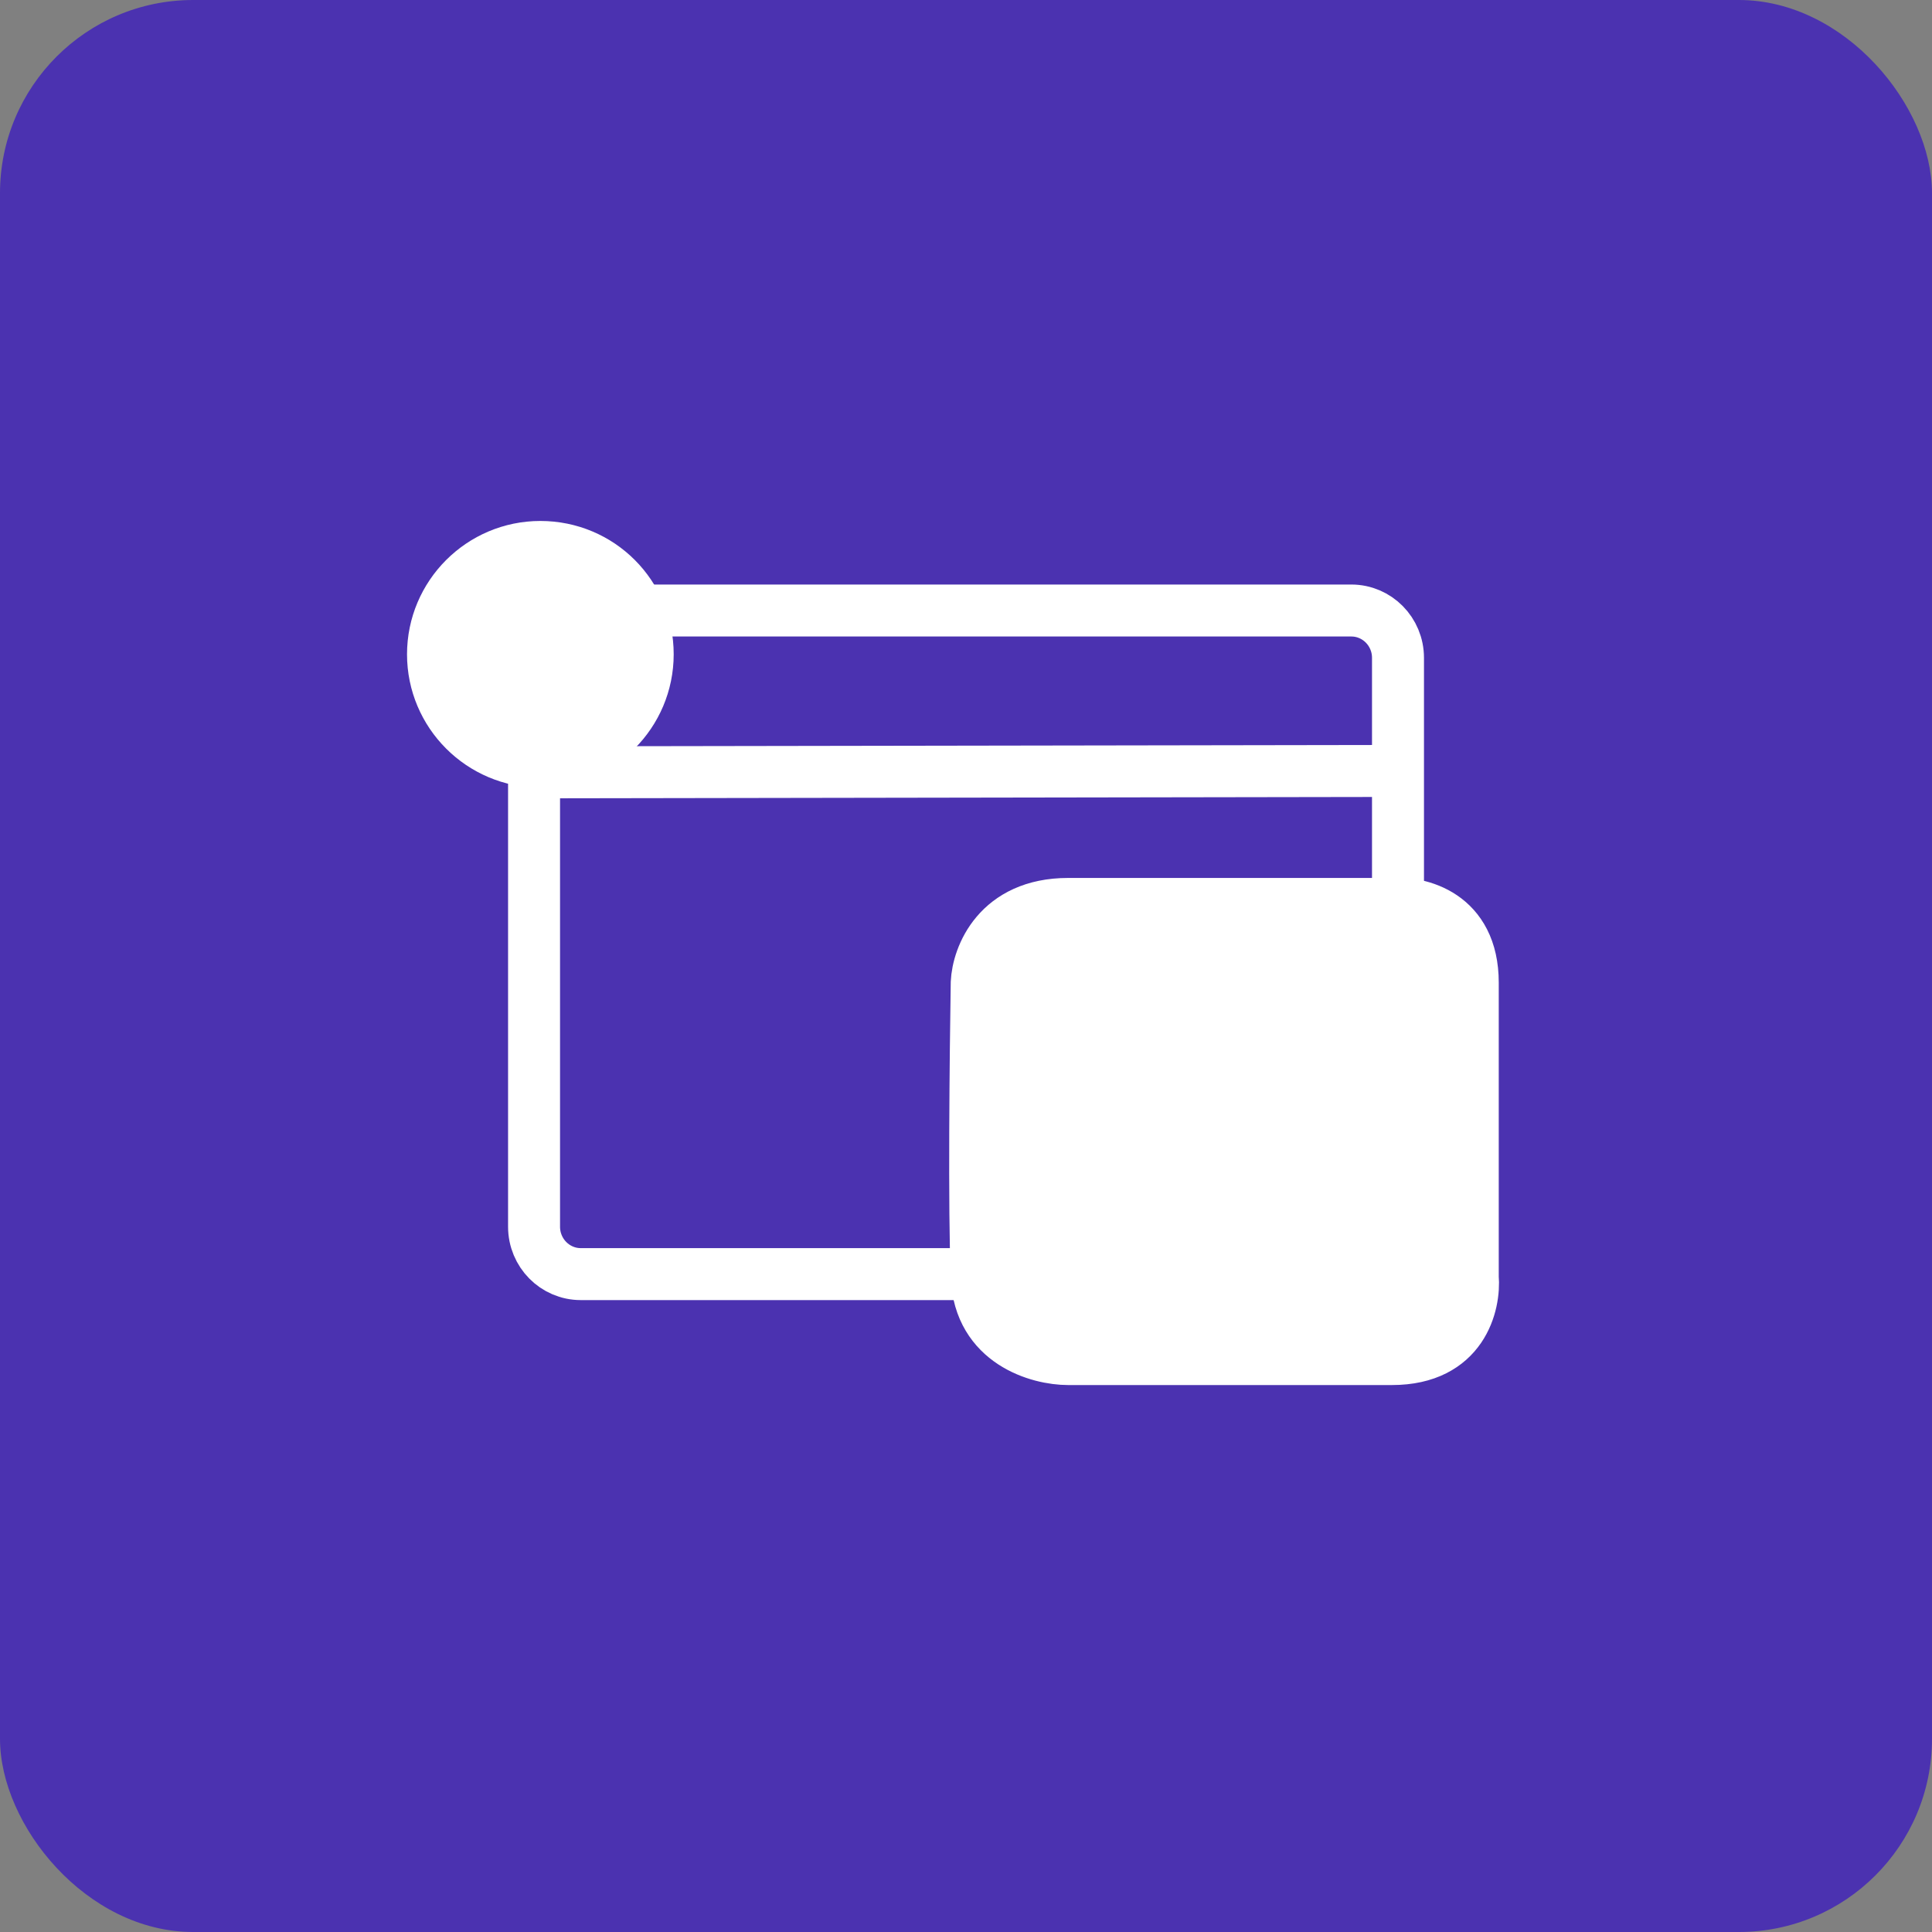
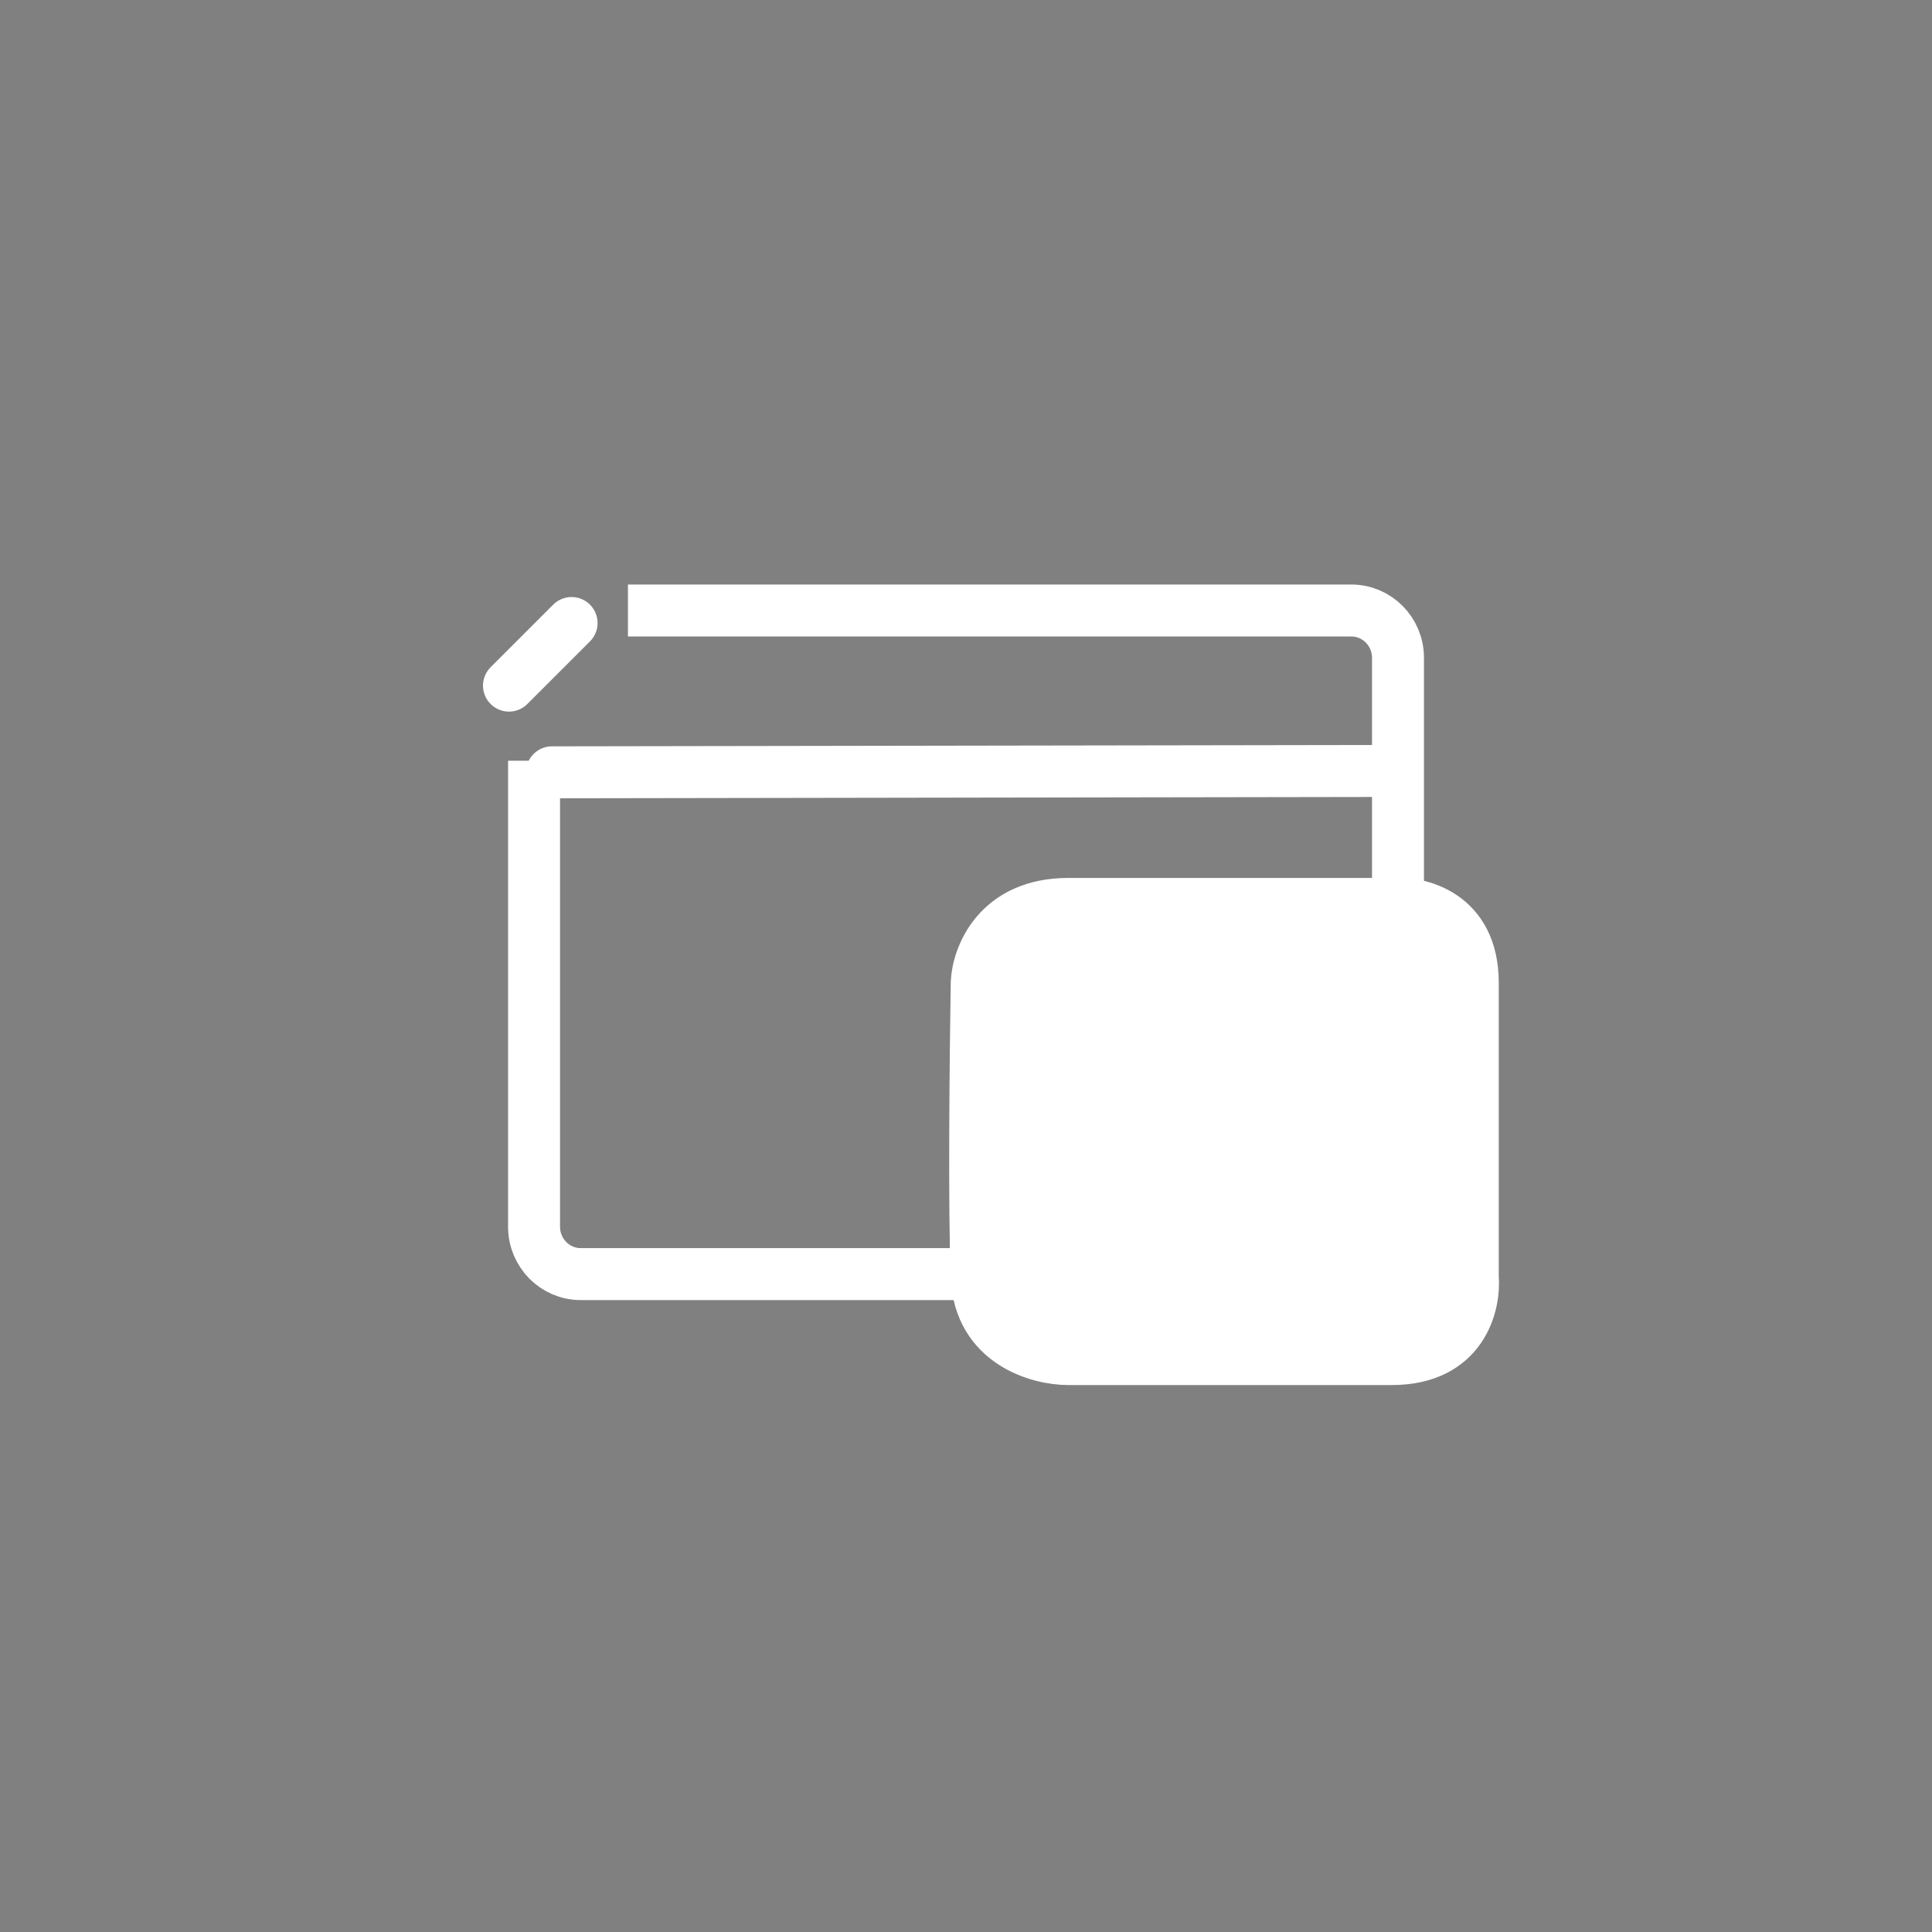
<svg xmlns="http://www.w3.org/2000/svg" width="40" height="40" viewBox="0 0 40 40" fill="none">
  <rect x="0" y="0" width="40" height="40" fill="#808080" stroke="none" />
-   <rect width="40" height="40" rx="4" fill="#4B32B0" />
  <path d="M13.001 12.64H27.977C28.511 12.64 28.944 13.078 28.944 13.62V18.555M11.057 15.75V25.398C11.057 25.94 11.49 26.379 12.024 26.379H20.191" stroke="white" stroke-width="1.076" />
-   <path d="M11.428 15.99L28.704 15.962L11.428 15.99Z" fill="white" />
  <path d="M11.428 15.99L28.704 15.962" stroke="white" stroke-width="1.076" stroke-linecap="round" stroke-linejoin="round" />
-   <path d="M11.187 15.77C12.413 15.77 13.41 14.772 13.41 13.547C13.41 12.314 12.421 11.324 11.187 11.324C9.962 11.324 8.965 12.321 8.965 13.547C8.965 14.772 9.962 15.77 11.187 15.77Z" fill="white" stroke="white" stroke-width="1.076" />
-   <path d="M25.444 20.935V24.564" stroke="#4B32B0" stroke-width="1.076" stroke-linecap="round" />
  <path d="M25.554 26.249C25.554 26.309 25.504 26.359 25.444 26.359C25.383 26.359 25.333 26.309 25.333 26.249C25.333 26.188 25.383 26.138 25.444 26.138C25.504 26.138 25.554 26.188 25.554 26.249Z" fill="white" stroke="white" stroke-width="1.076" />
  <path d="M28.818 18.715H22.115C20.659 18.715 20.246 19.802 20.222 20.345C20.198 21.809 20.164 25.078 20.222 26.438C20.28 27.798 21.508 28.138 22.115 28.138H26.447H27.444H28.818C30.274 28.138 30.541 27.005 30.492 26.438V20.345C30.492 18.928 29.376 18.668 28.818 18.715Z" fill="white" />
  <path d="M26.447 28.138C28.412 28.138 26.599 28.138 28.818 28.138C30.274 28.138 30.541 27.005 30.492 26.438C30.492 24.997 30.492 21.762 30.492 20.345C30.492 18.928 29.376 18.668 28.818 18.715H22.115C20.659 18.715 20.246 19.802 20.222 20.345C20.198 21.809 20.164 25.078 20.222 26.438C20.28 27.798 21.508 28.138 22.115 28.138H27.444" stroke="white" stroke-width="1.076" stroke-linecap="round" stroke-linejoin="round" />
-   <path d="M10.538 12.899L11.834 14.195" stroke="white" stroke-width="1.076" stroke-linecap="round" />
  <path d="M10.538 14.195L11.834 12.899" stroke="white" stroke-width="1.076" stroke-linecap="round" />
</svg>